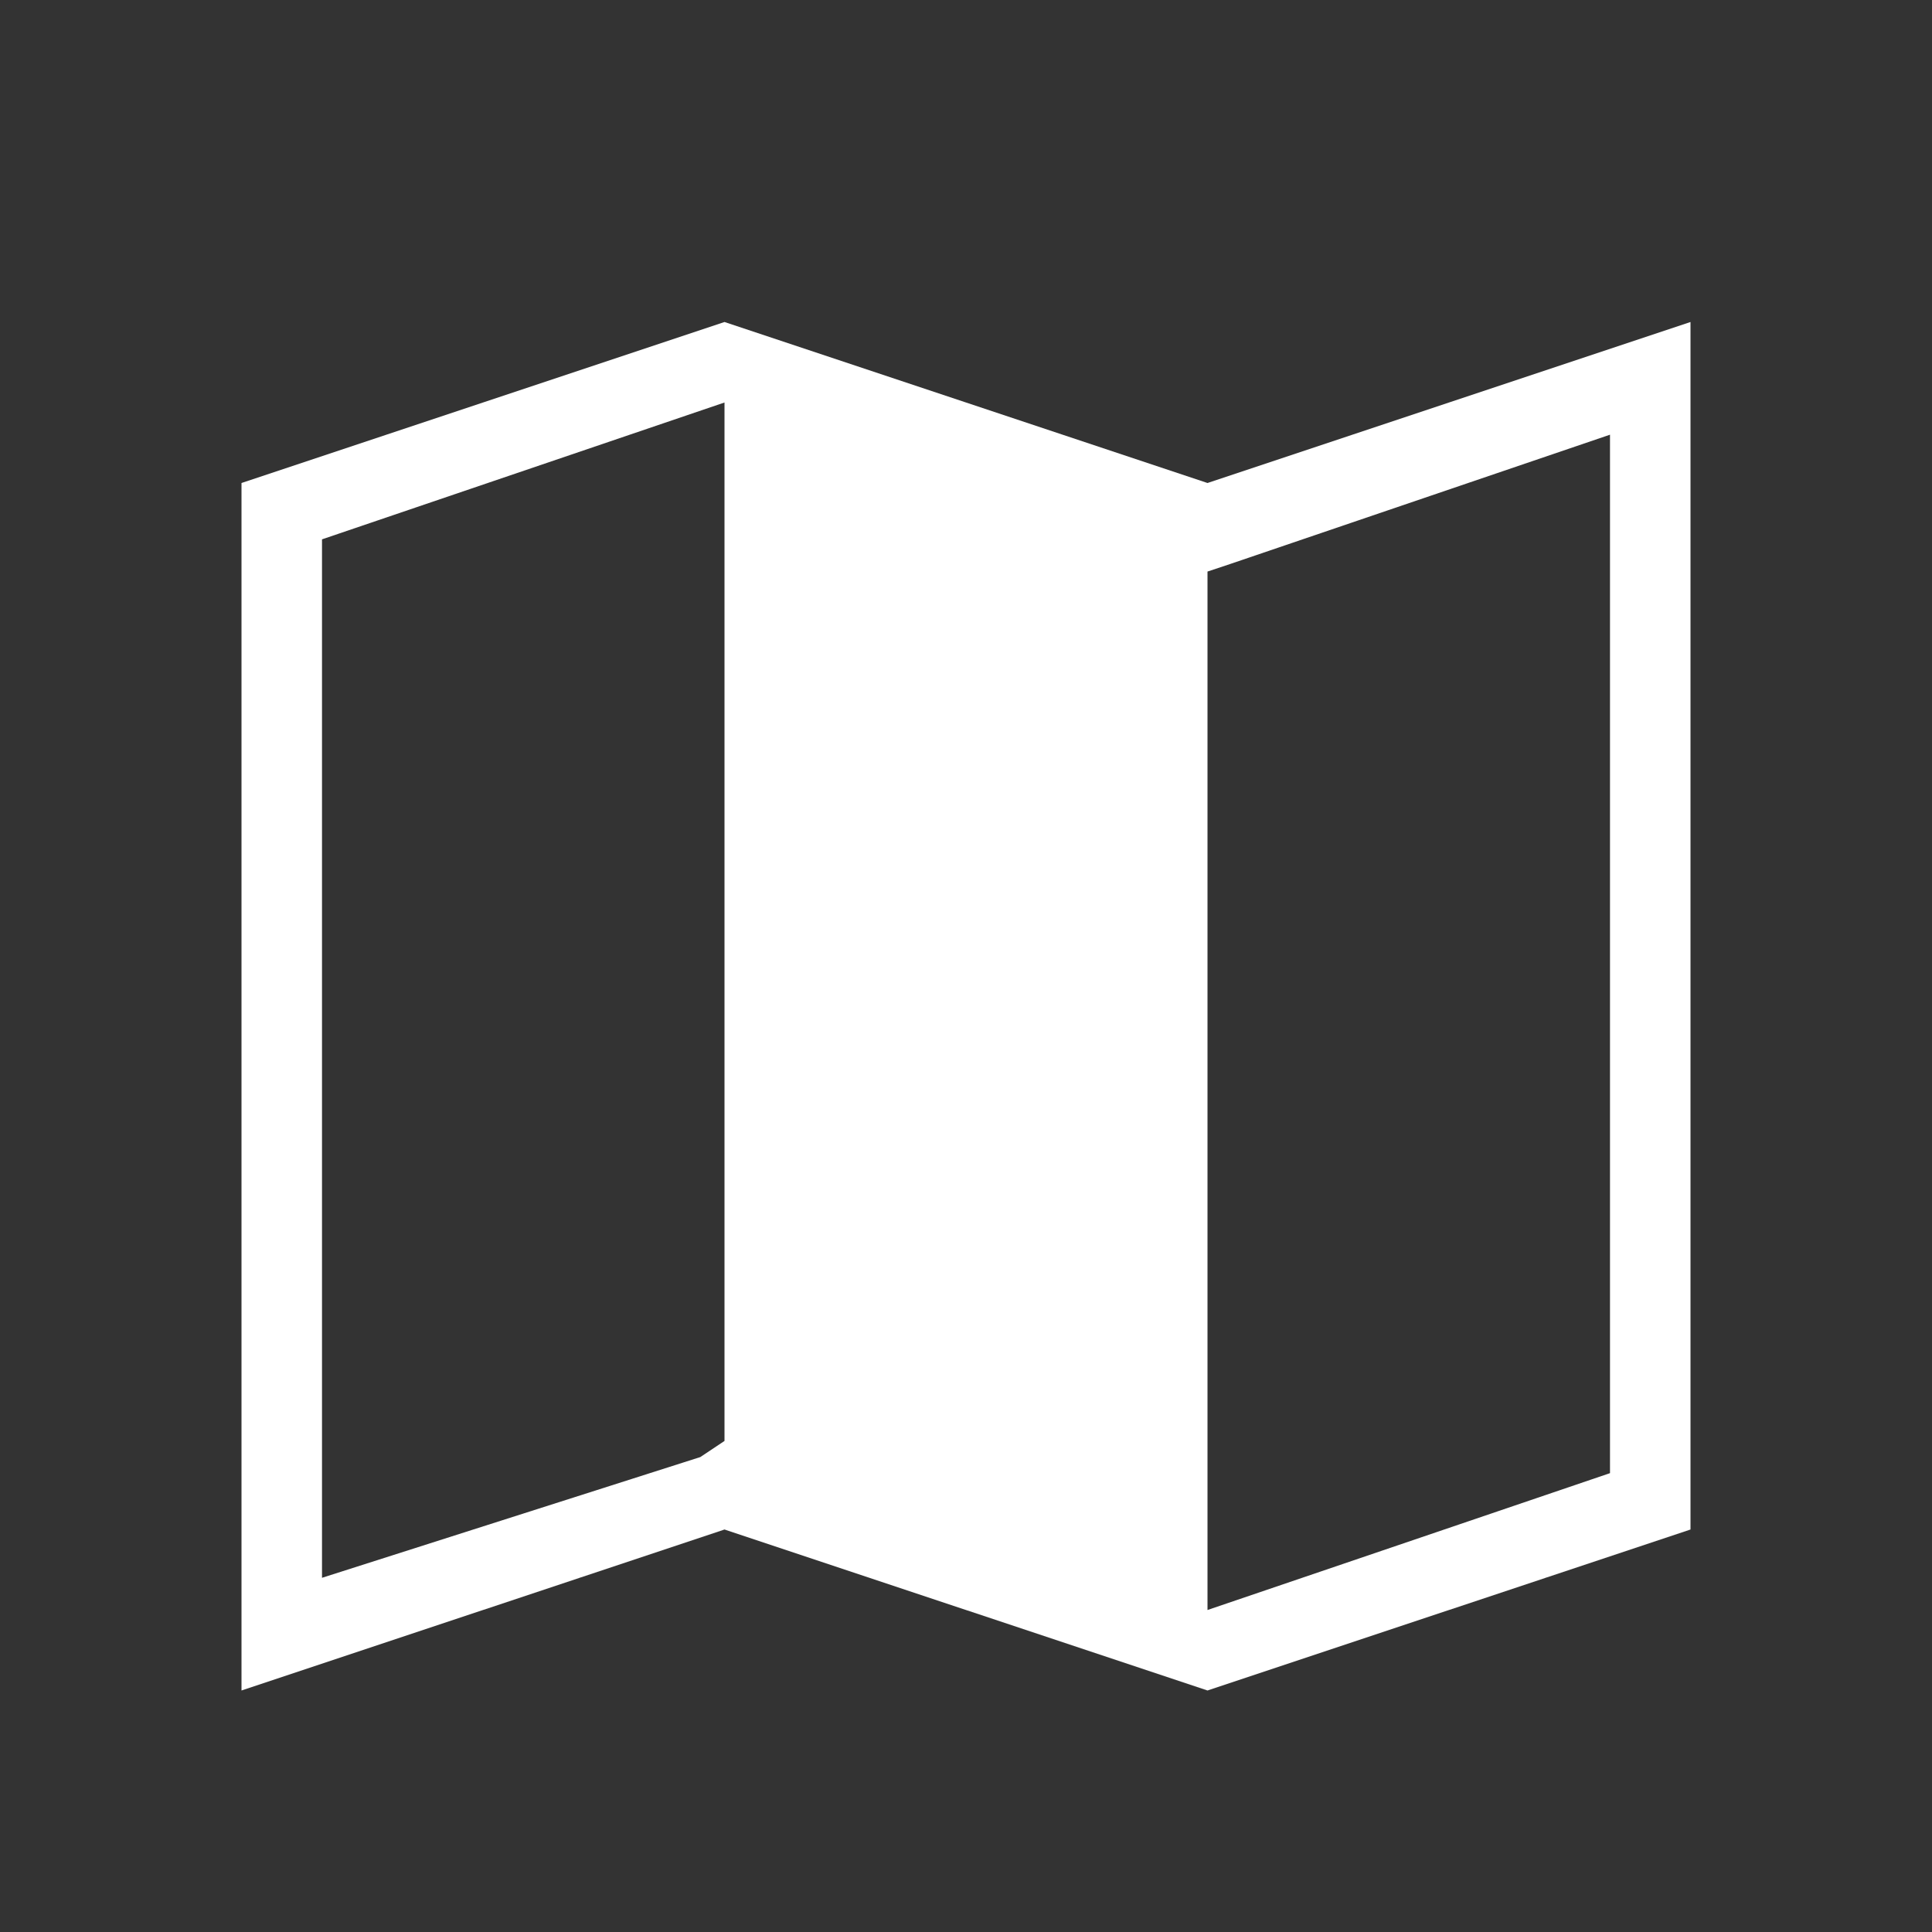
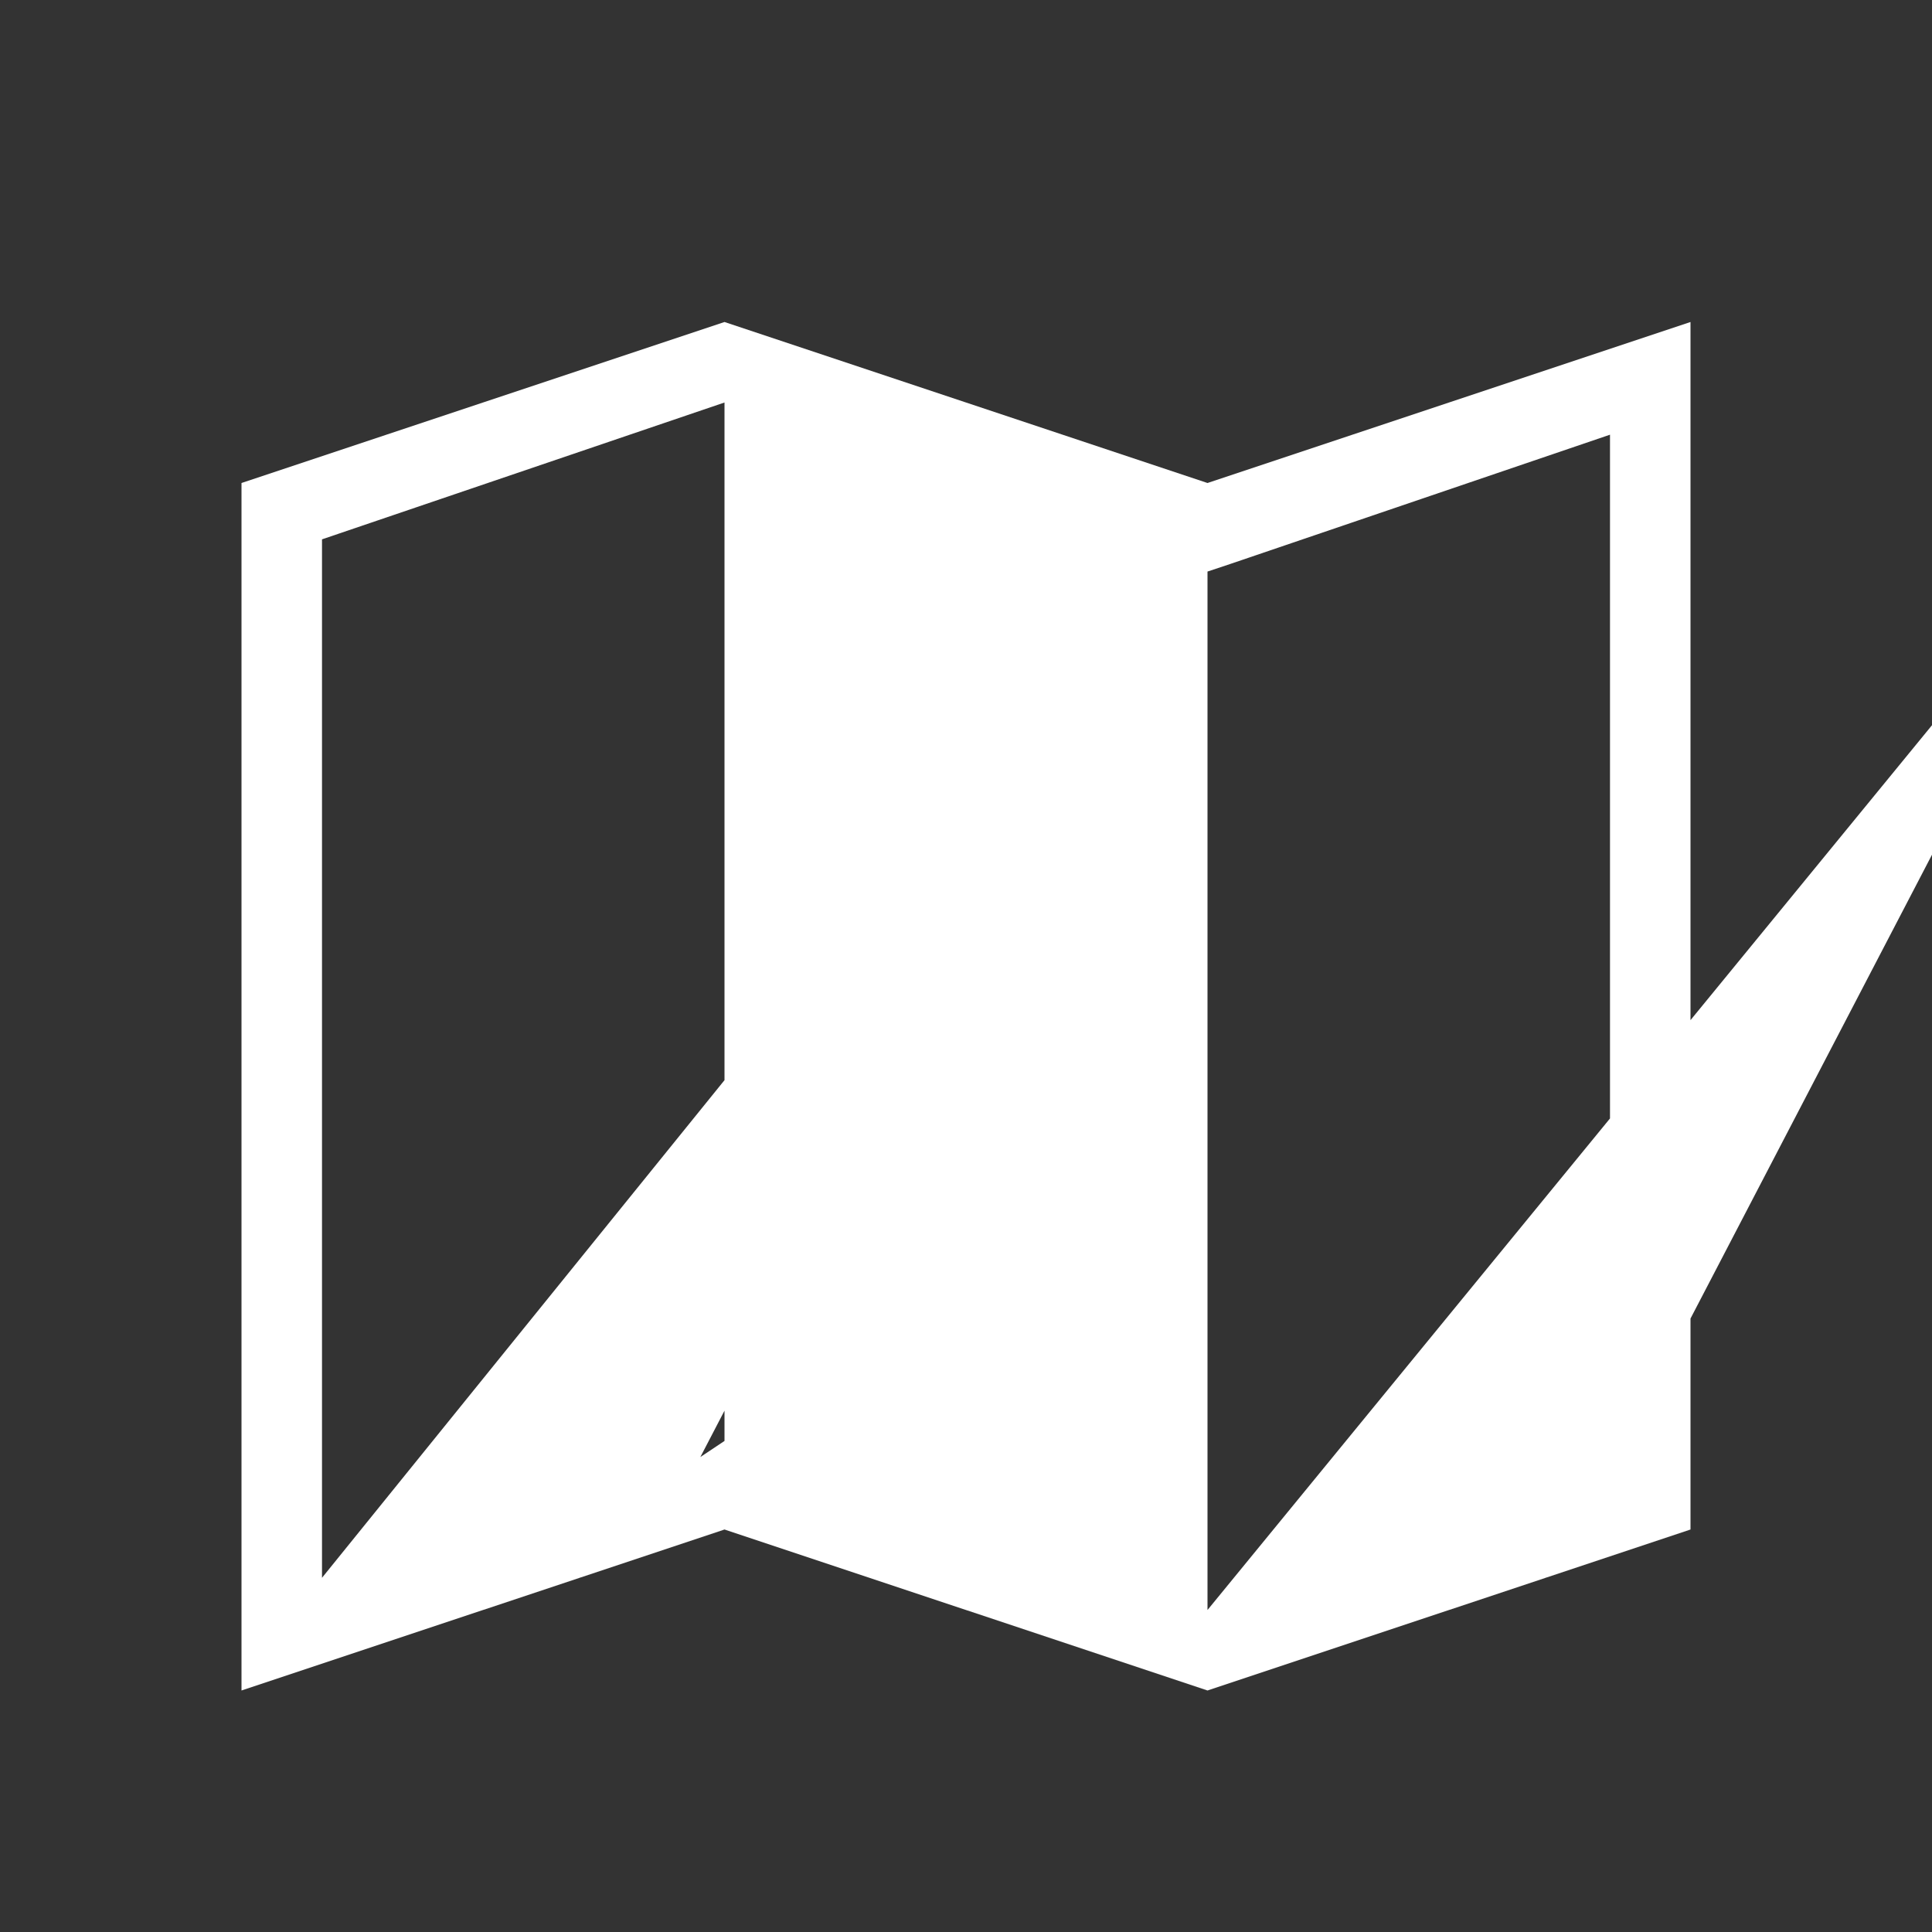
<svg xmlns="http://www.w3.org/2000/svg" width="24" height="24" viewBox="0 0 24 24">
  <rect x="0" y="0" width="24" height="24" style="fill:#333333;stroke:none;opacity:1;fill-opacity:1" />
  <style>* { fill: #ffffff }</style>
-   <path d="M15 6L9 4 3 6v15l6-2 6 2 6-2V4l-6 2zM8.7 18.1L4 19.6V6.7L9 5v12.9l-.3.2zm11.3.2L15 20V7.1l.3-.1L20 5.4v12.9z" />
+   <path d="M15 6L9 4 3 6v15l6-2 6 2 6-2V4l-6 2zL4 19.6V6.7L9 5v12.9l-.3.2zm11.3.2L15 20V7.1l.3-.1L20 5.4v12.9z" />
</svg>